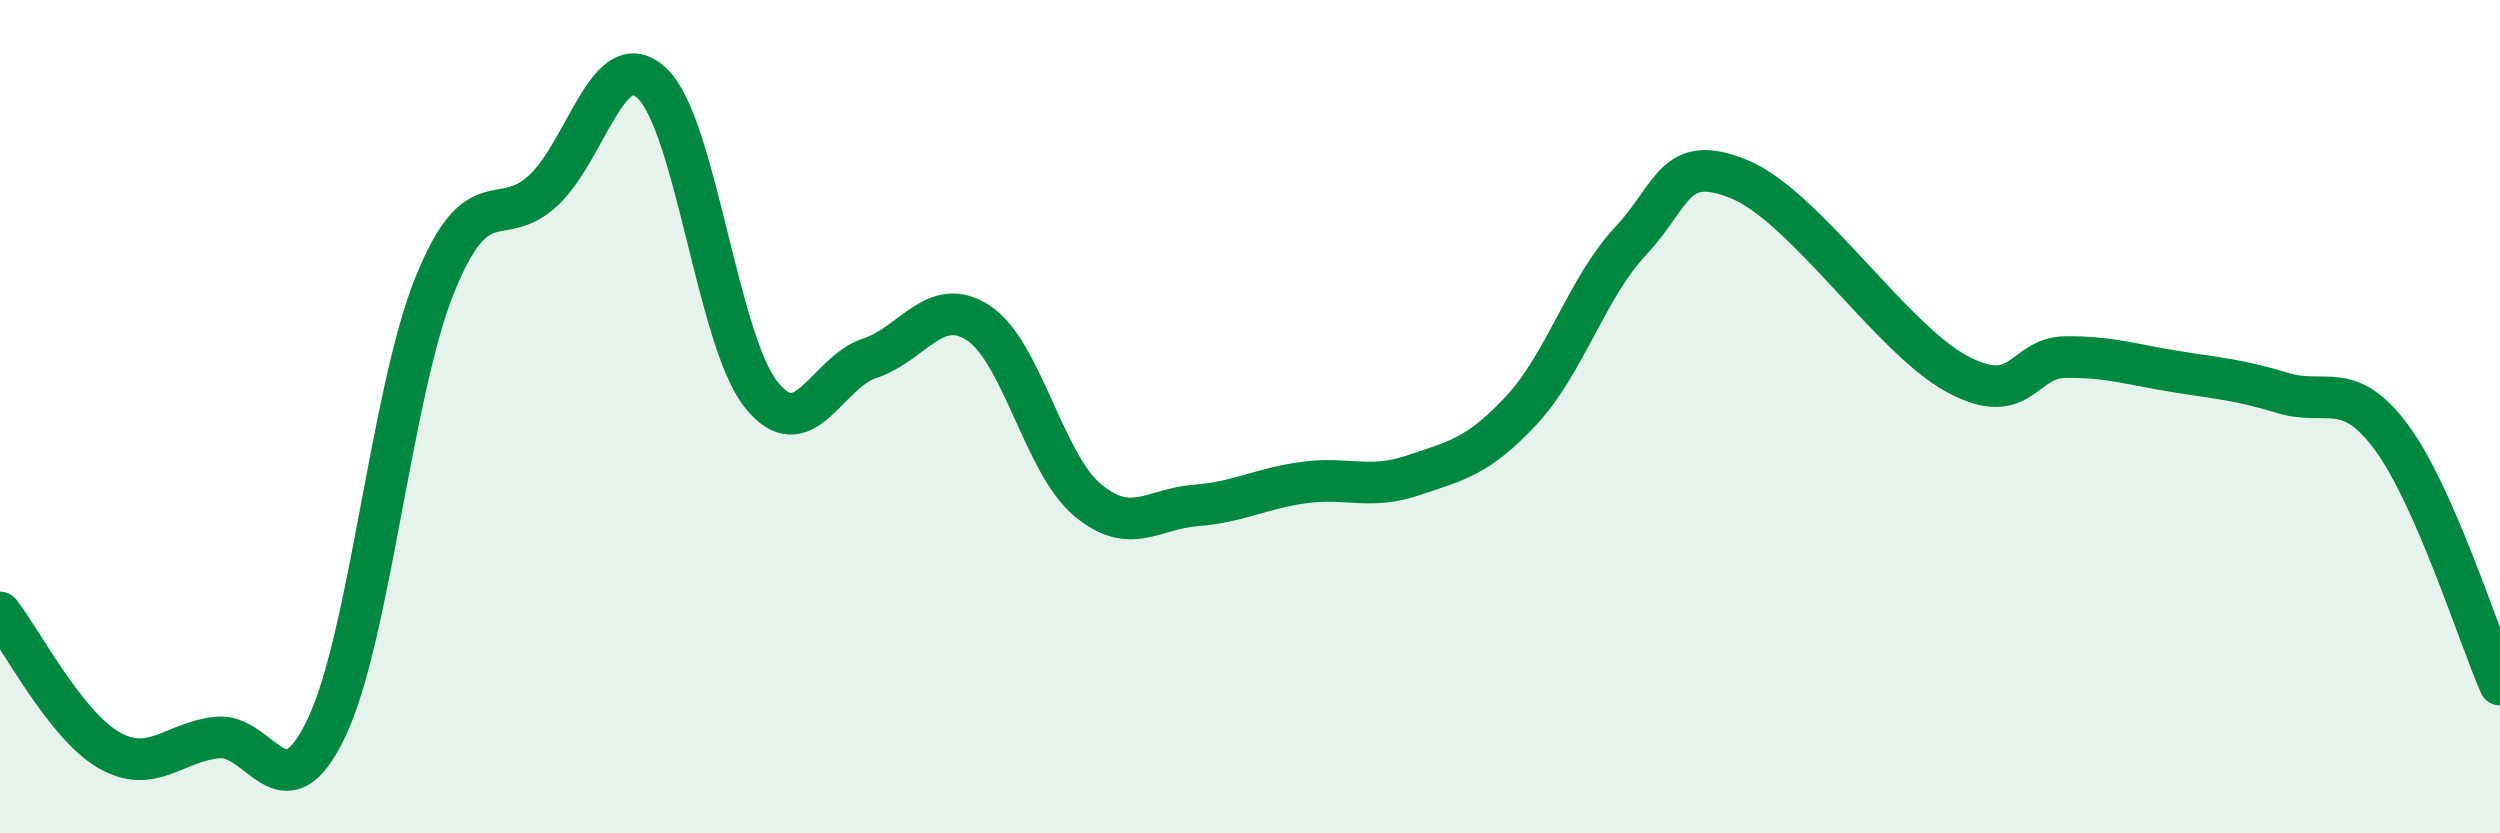
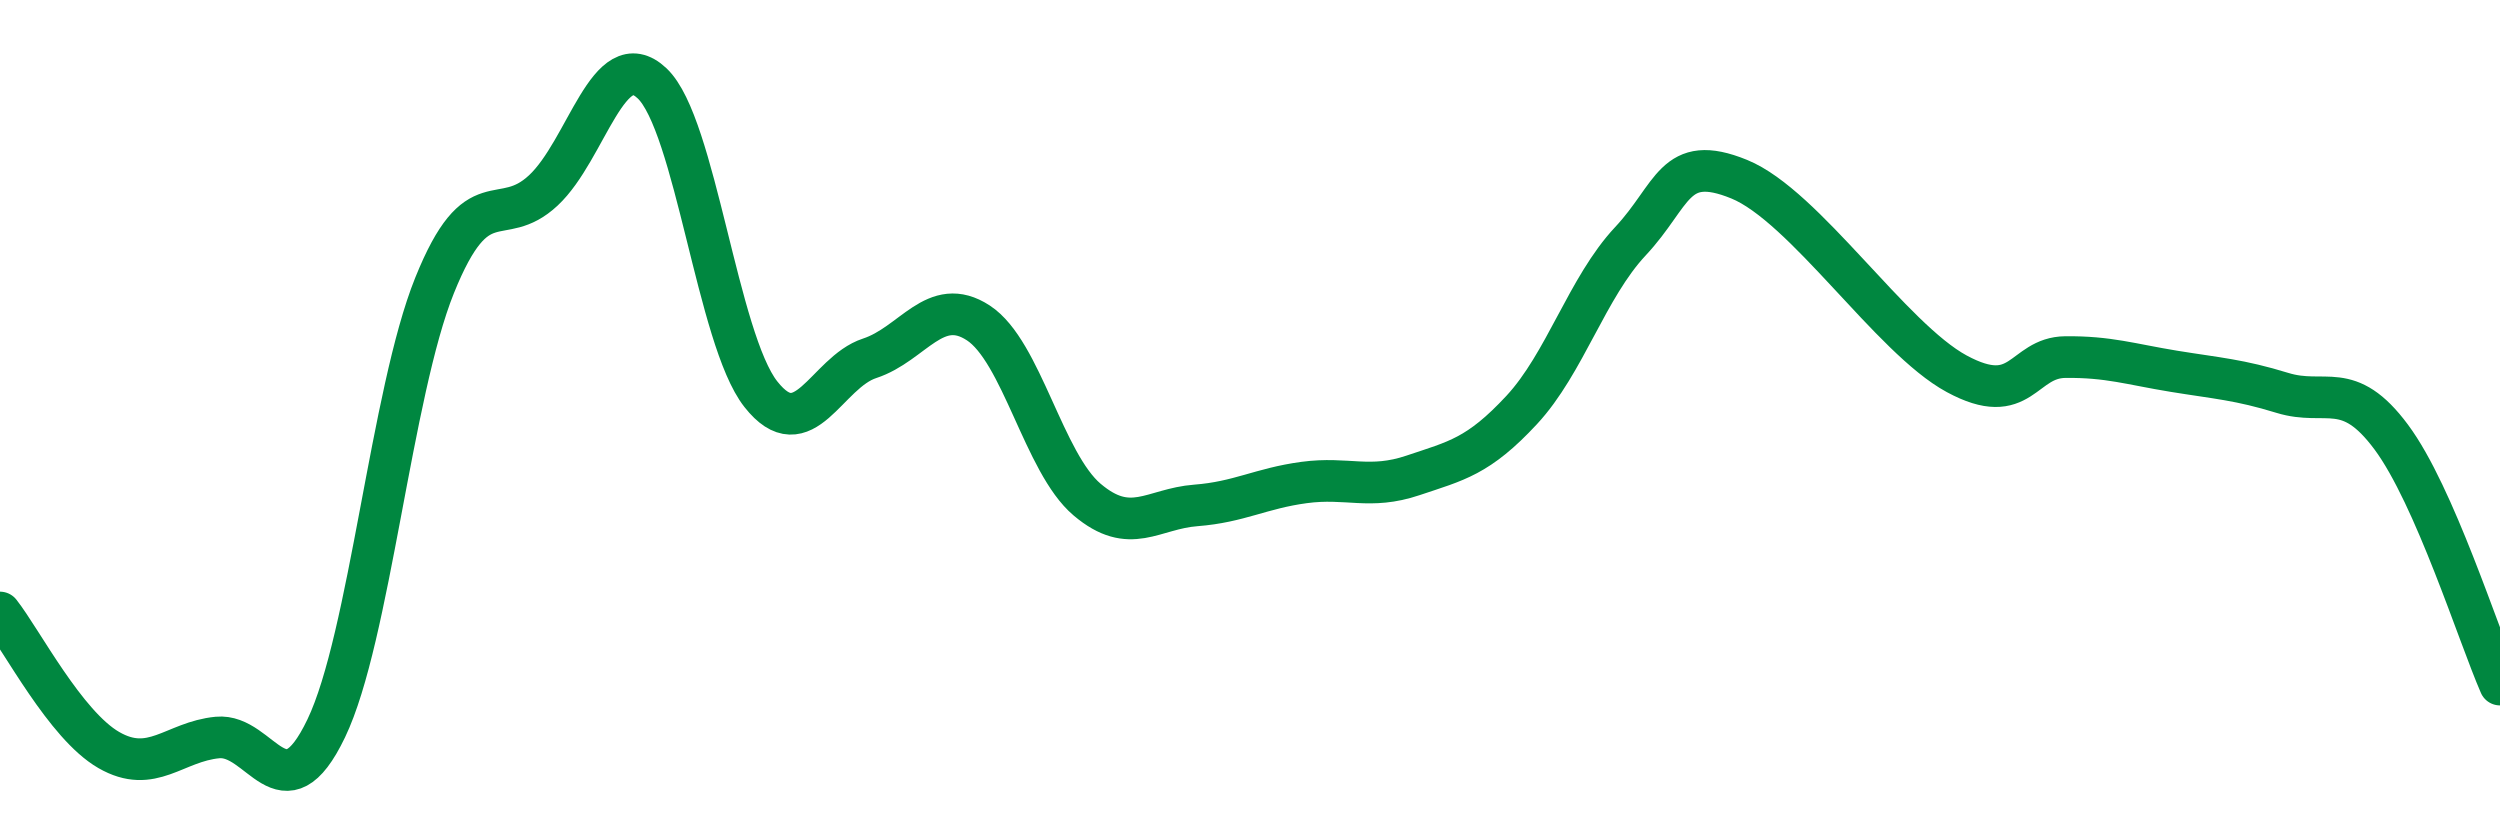
<svg xmlns="http://www.w3.org/2000/svg" width="60" height="20" viewBox="0 0 60 20">
-   <path d="M 0,14.7 C 0.52,15.36 1.57,17.4 2.61,18 C 3.65,18.6 4.18,17.8 5.22,17.7 C 6.26,17.6 6.79,19.65 7.83,17.48 C 8.87,15.31 9.39,9.43 10.43,6.85 C 11.47,4.27 12,5.54 13.04,4.57 C 14.08,3.6 14.61,1.02 15.65,2 C 16.69,2.98 17.22,8.14 18.26,9.46 C 19.3,10.78 19.83,8.94 20.87,8.6 C 21.91,8.26 22.44,7.07 23.48,7.75 C 24.52,8.43 25.05,11.11 26.09,11.99 C 27.13,12.87 27.66,12.21 28.7,12.13 C 29.74,12.05 30.26,11.72 31.3,11.58 C 32.34,11.44 32.87,11.76 33.91,11.41 C 34.95,11.06 35.48,10.96 36.52,9.84 C 37.56,8.72 38.09,6.9 39.13,5.79 C 40.17,4.68 40.17,3.66 41.74,4.3 C 43.31,4.94 45.39,8.12 46.96,8.97 C 48.53,9.82 48.53,8.58 49.57,8.57 C 50.61,8.56 51.13,8.74 52.17,8.91 C 53.21,9.08 53.74,9.11 54.78,9.43 C 55.82,9.75 56.35,9.09 57.39,10.49 C 58.43,11.89 59.48,15.24 60,16.43L60 20L0 20Z" fill="#008740" opacity="0.1" stroke-linecap="round" stroke-linejoin="round" />
  <path d="M 0,14.7 C 0.52,15.36 1.57,17.4 2.61,18 C 3.65,18.6 4.18,17.8 5.22,17.7 C 6.26,17.6 6.79,19.65 7.83,17.48 C 8.87,15.31 9.39,9.43 10.43,6.85 C 11.47,4.27 12,5.54 13.04,4.57 C 14.08,3.6 14.61,1.02 15.65,2 C 16.69,2.98 17.22,8.14 18.26,9.46 C 19.3,10.78 19.83,8.94 20.87,8.6 C 21.91,8.26 22.44,7.07 23.48,7.75 C 24.52,8.43 25.05,11.11 26.09,11.99 C 27.13,12.87 27.66,12.21 28.7,12.13 C 29.74,12.05 30.26,11.72 31.3,11.58 C 32.34,11.44 32.87,11.76 33.91,11.41 C 34.95,11.06 35.48,10.96 36.52,9.84 C 37.56,8.72 38.09,6.9 39.13,5.79 C 40.17,4.68 40.17,3.66 41.74,4.3 C 43.31,4.94 45.39,8.12 46.96,8.97 C 48.53,9.82 48.53,8.58 49.57,8.57 C 50.61,8.56 51.13,8.74 52.17,8.91 C 53.21,9.08 53.74,9.11 54.78,9.43 C 55.82,9.75 56.35,9.09 57.39,10.49 C 58.43,11.89 59.48,15.24 60,16.43" stroke="#008740" stroke-width="1" fill="none" stroke-linecap="round" stroke-linejoin="round" />
</svg>